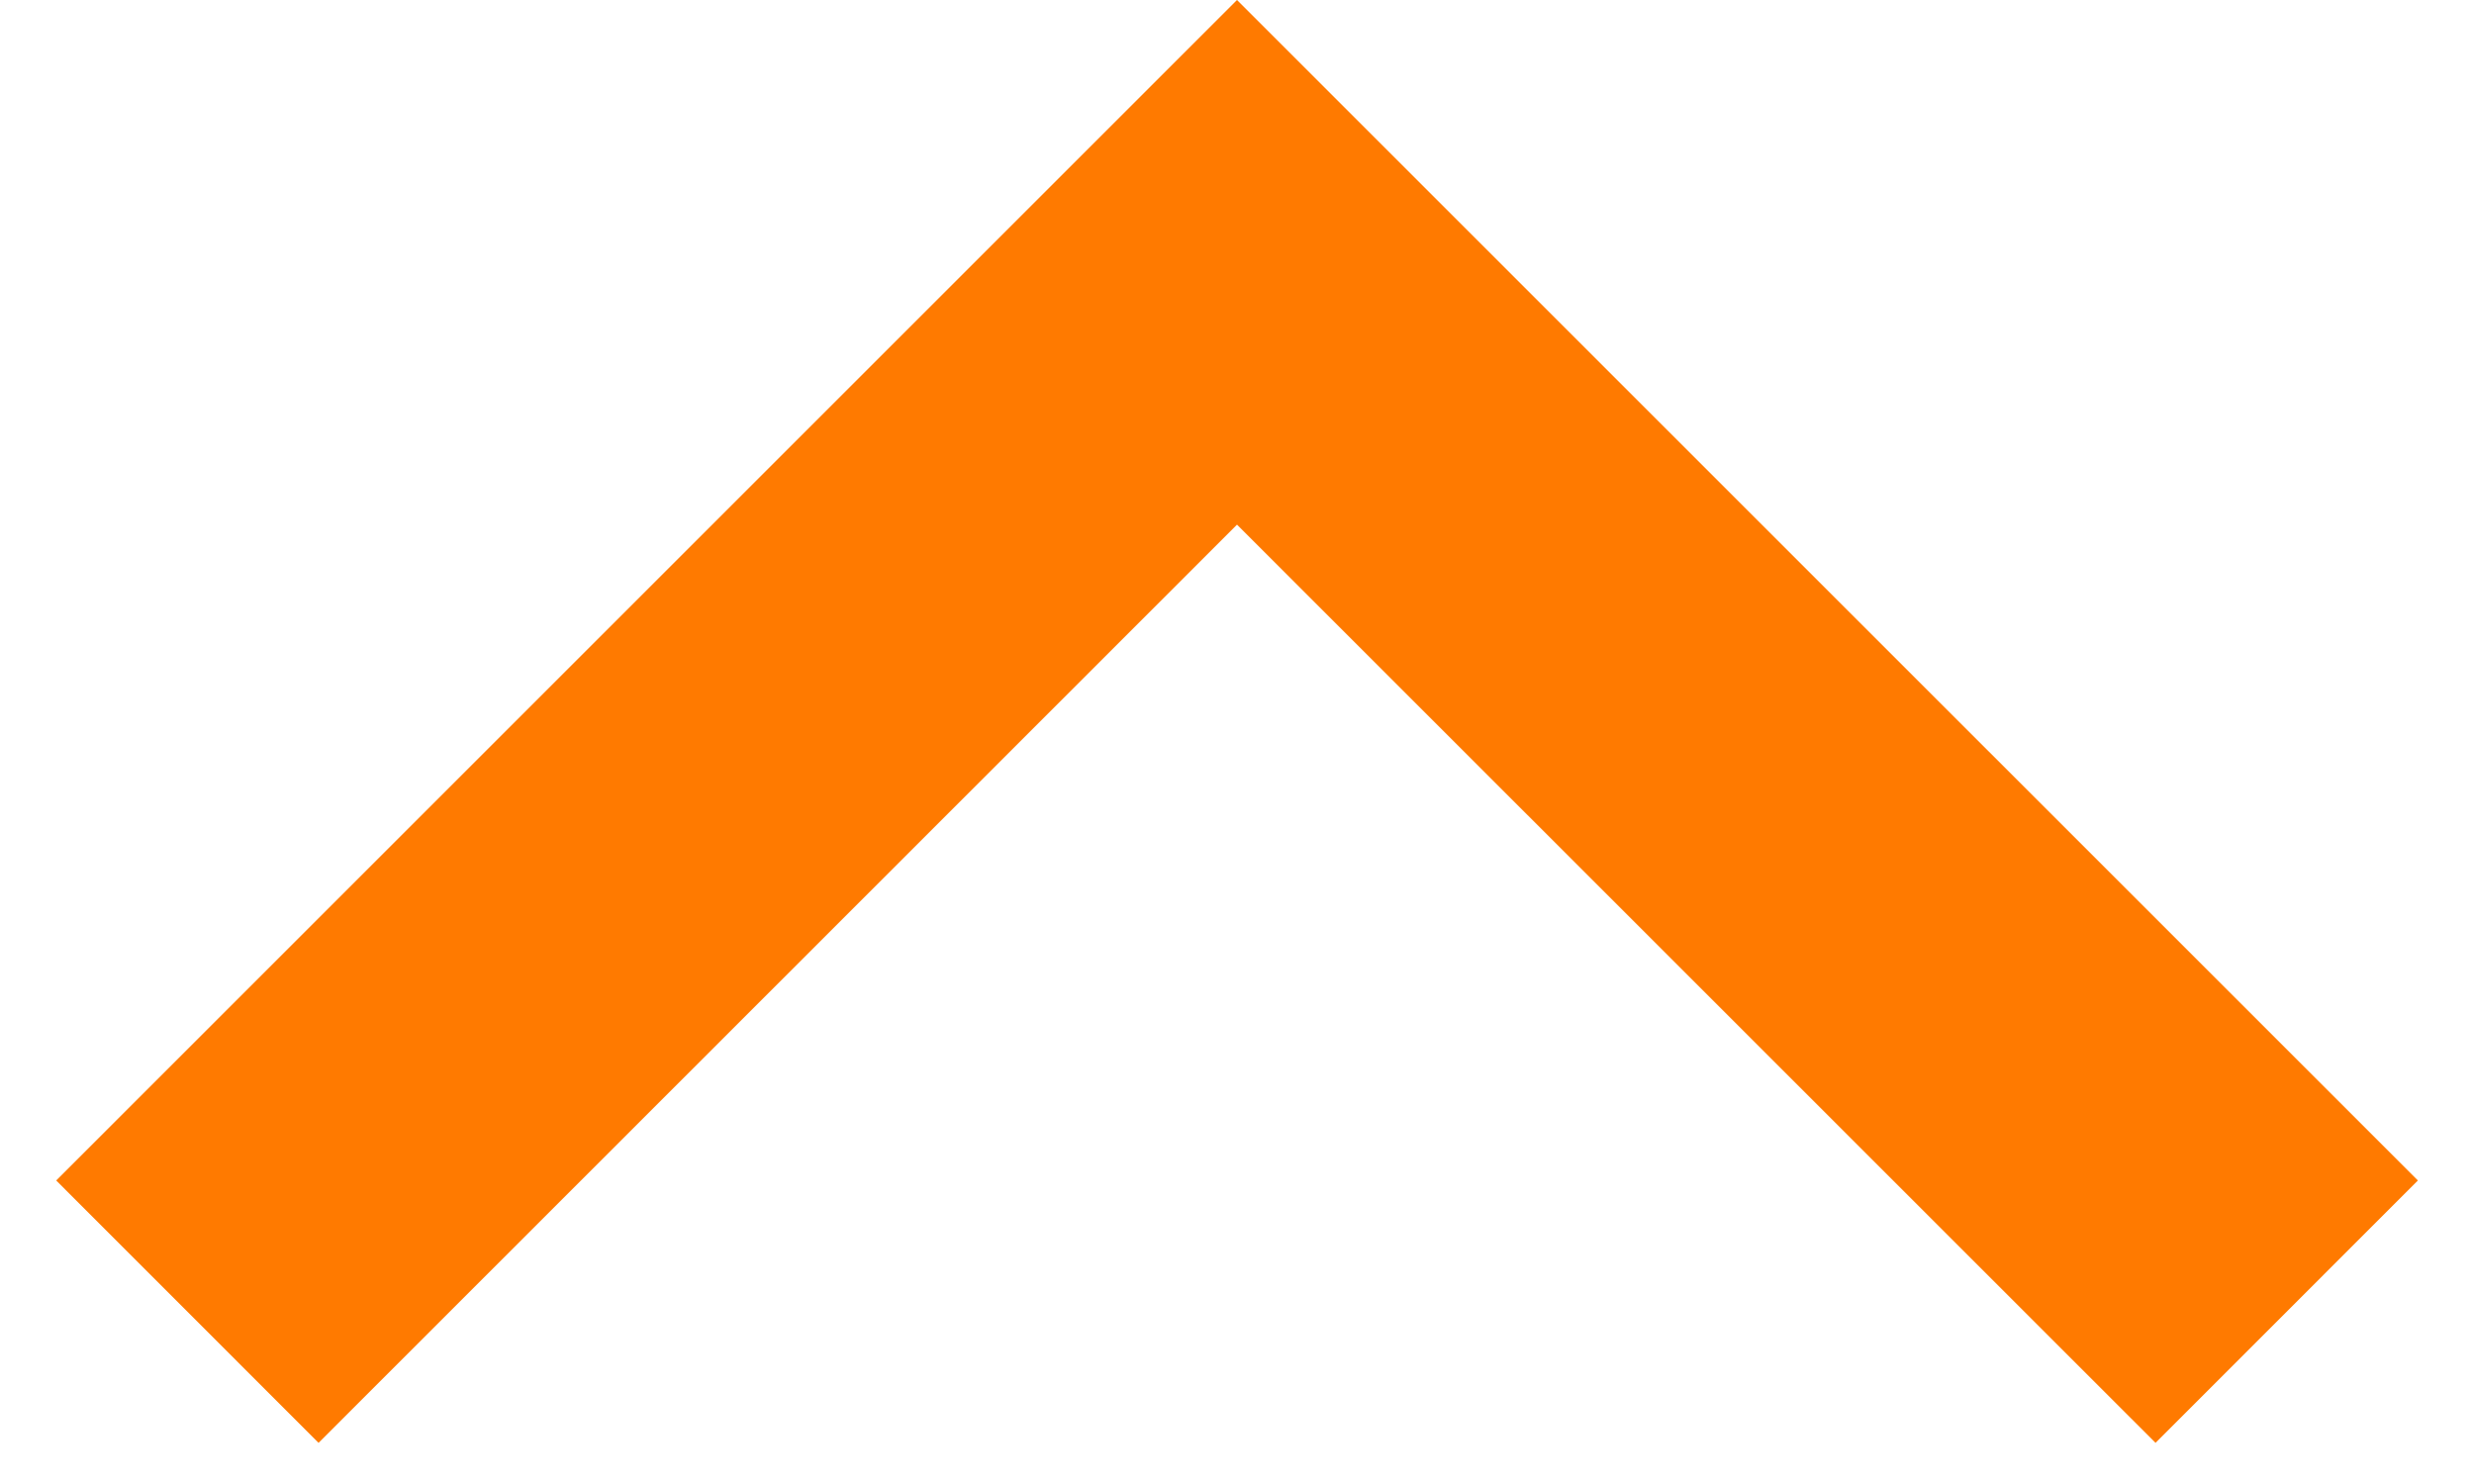
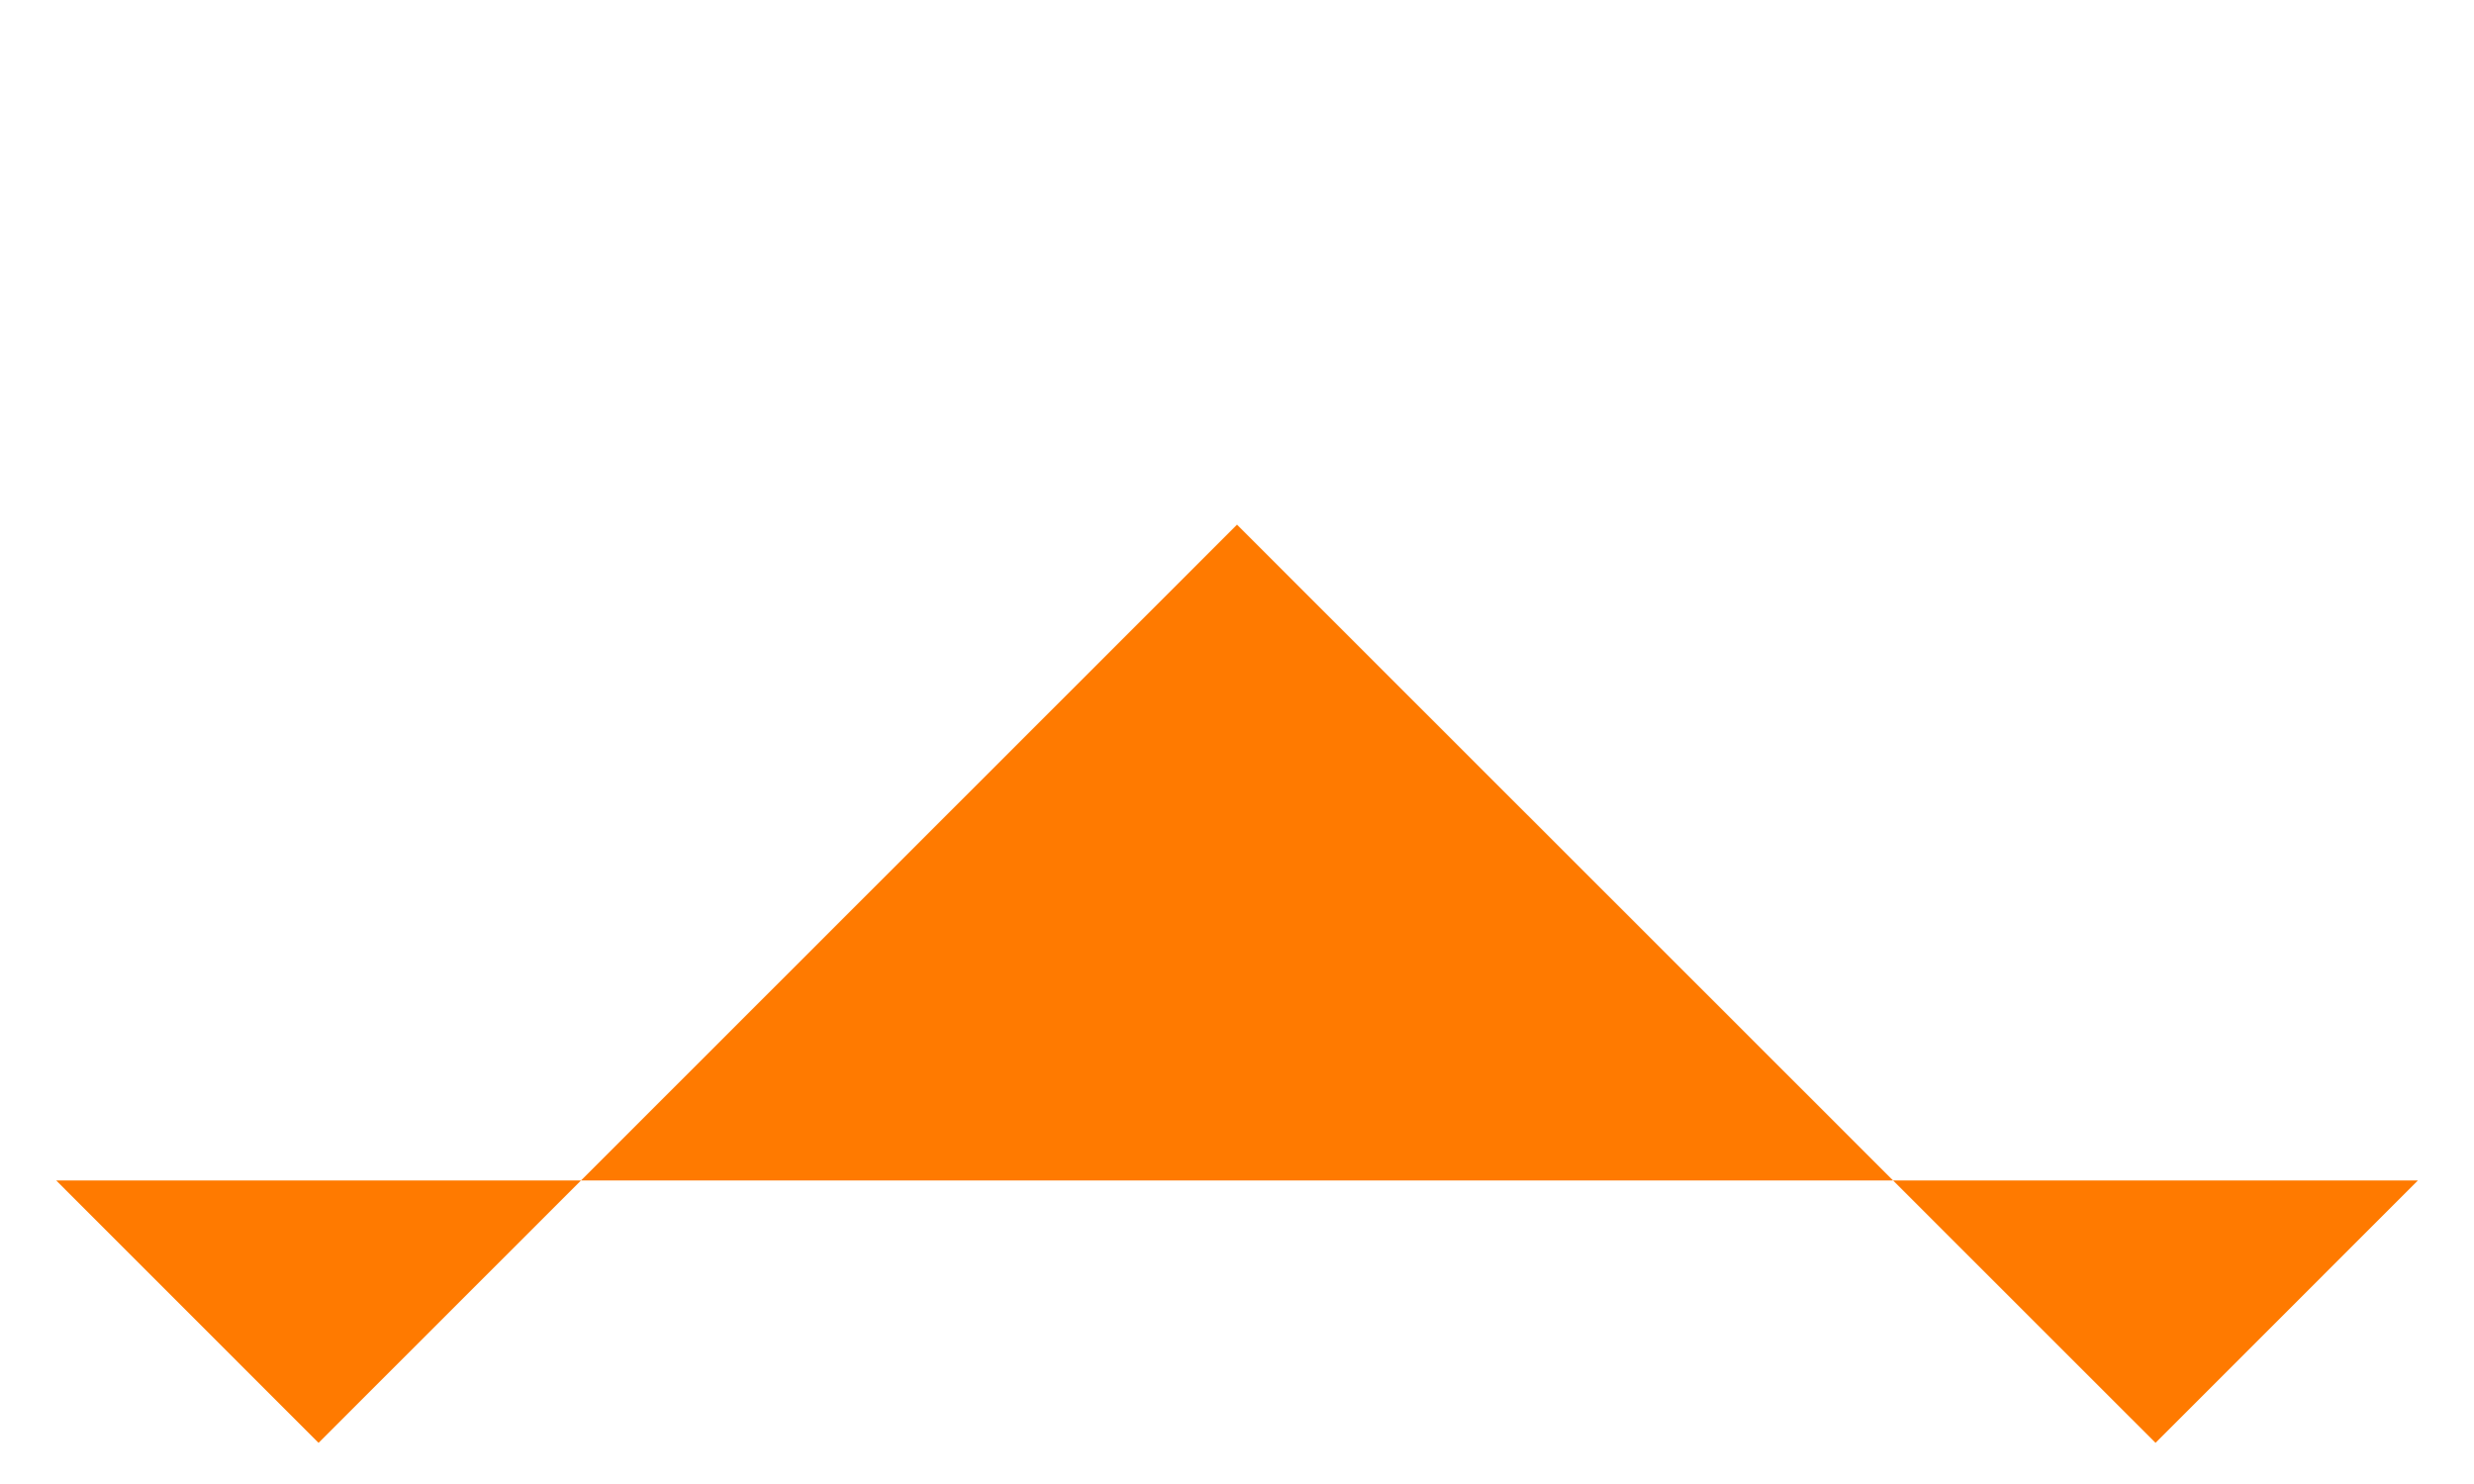
<svg xmlns="http://www.w3.org/2000/svg" width="25" height="15" viewBox="0 0 25 15" fill="none">
-   <path d="M12.5 5.303L3.219 14.584L0.568 11.932L12.5 0L24.433 11.932L21.782 14.584L12.5 5.303Z" fill="#FF7A00" />
+   <path d="M12.5 5.303L3.219 14.584L0.568 11.932L24.433 11.932L21.782 14.584L12.5 5.303Z" fill="#FF7A00" />
</svg>